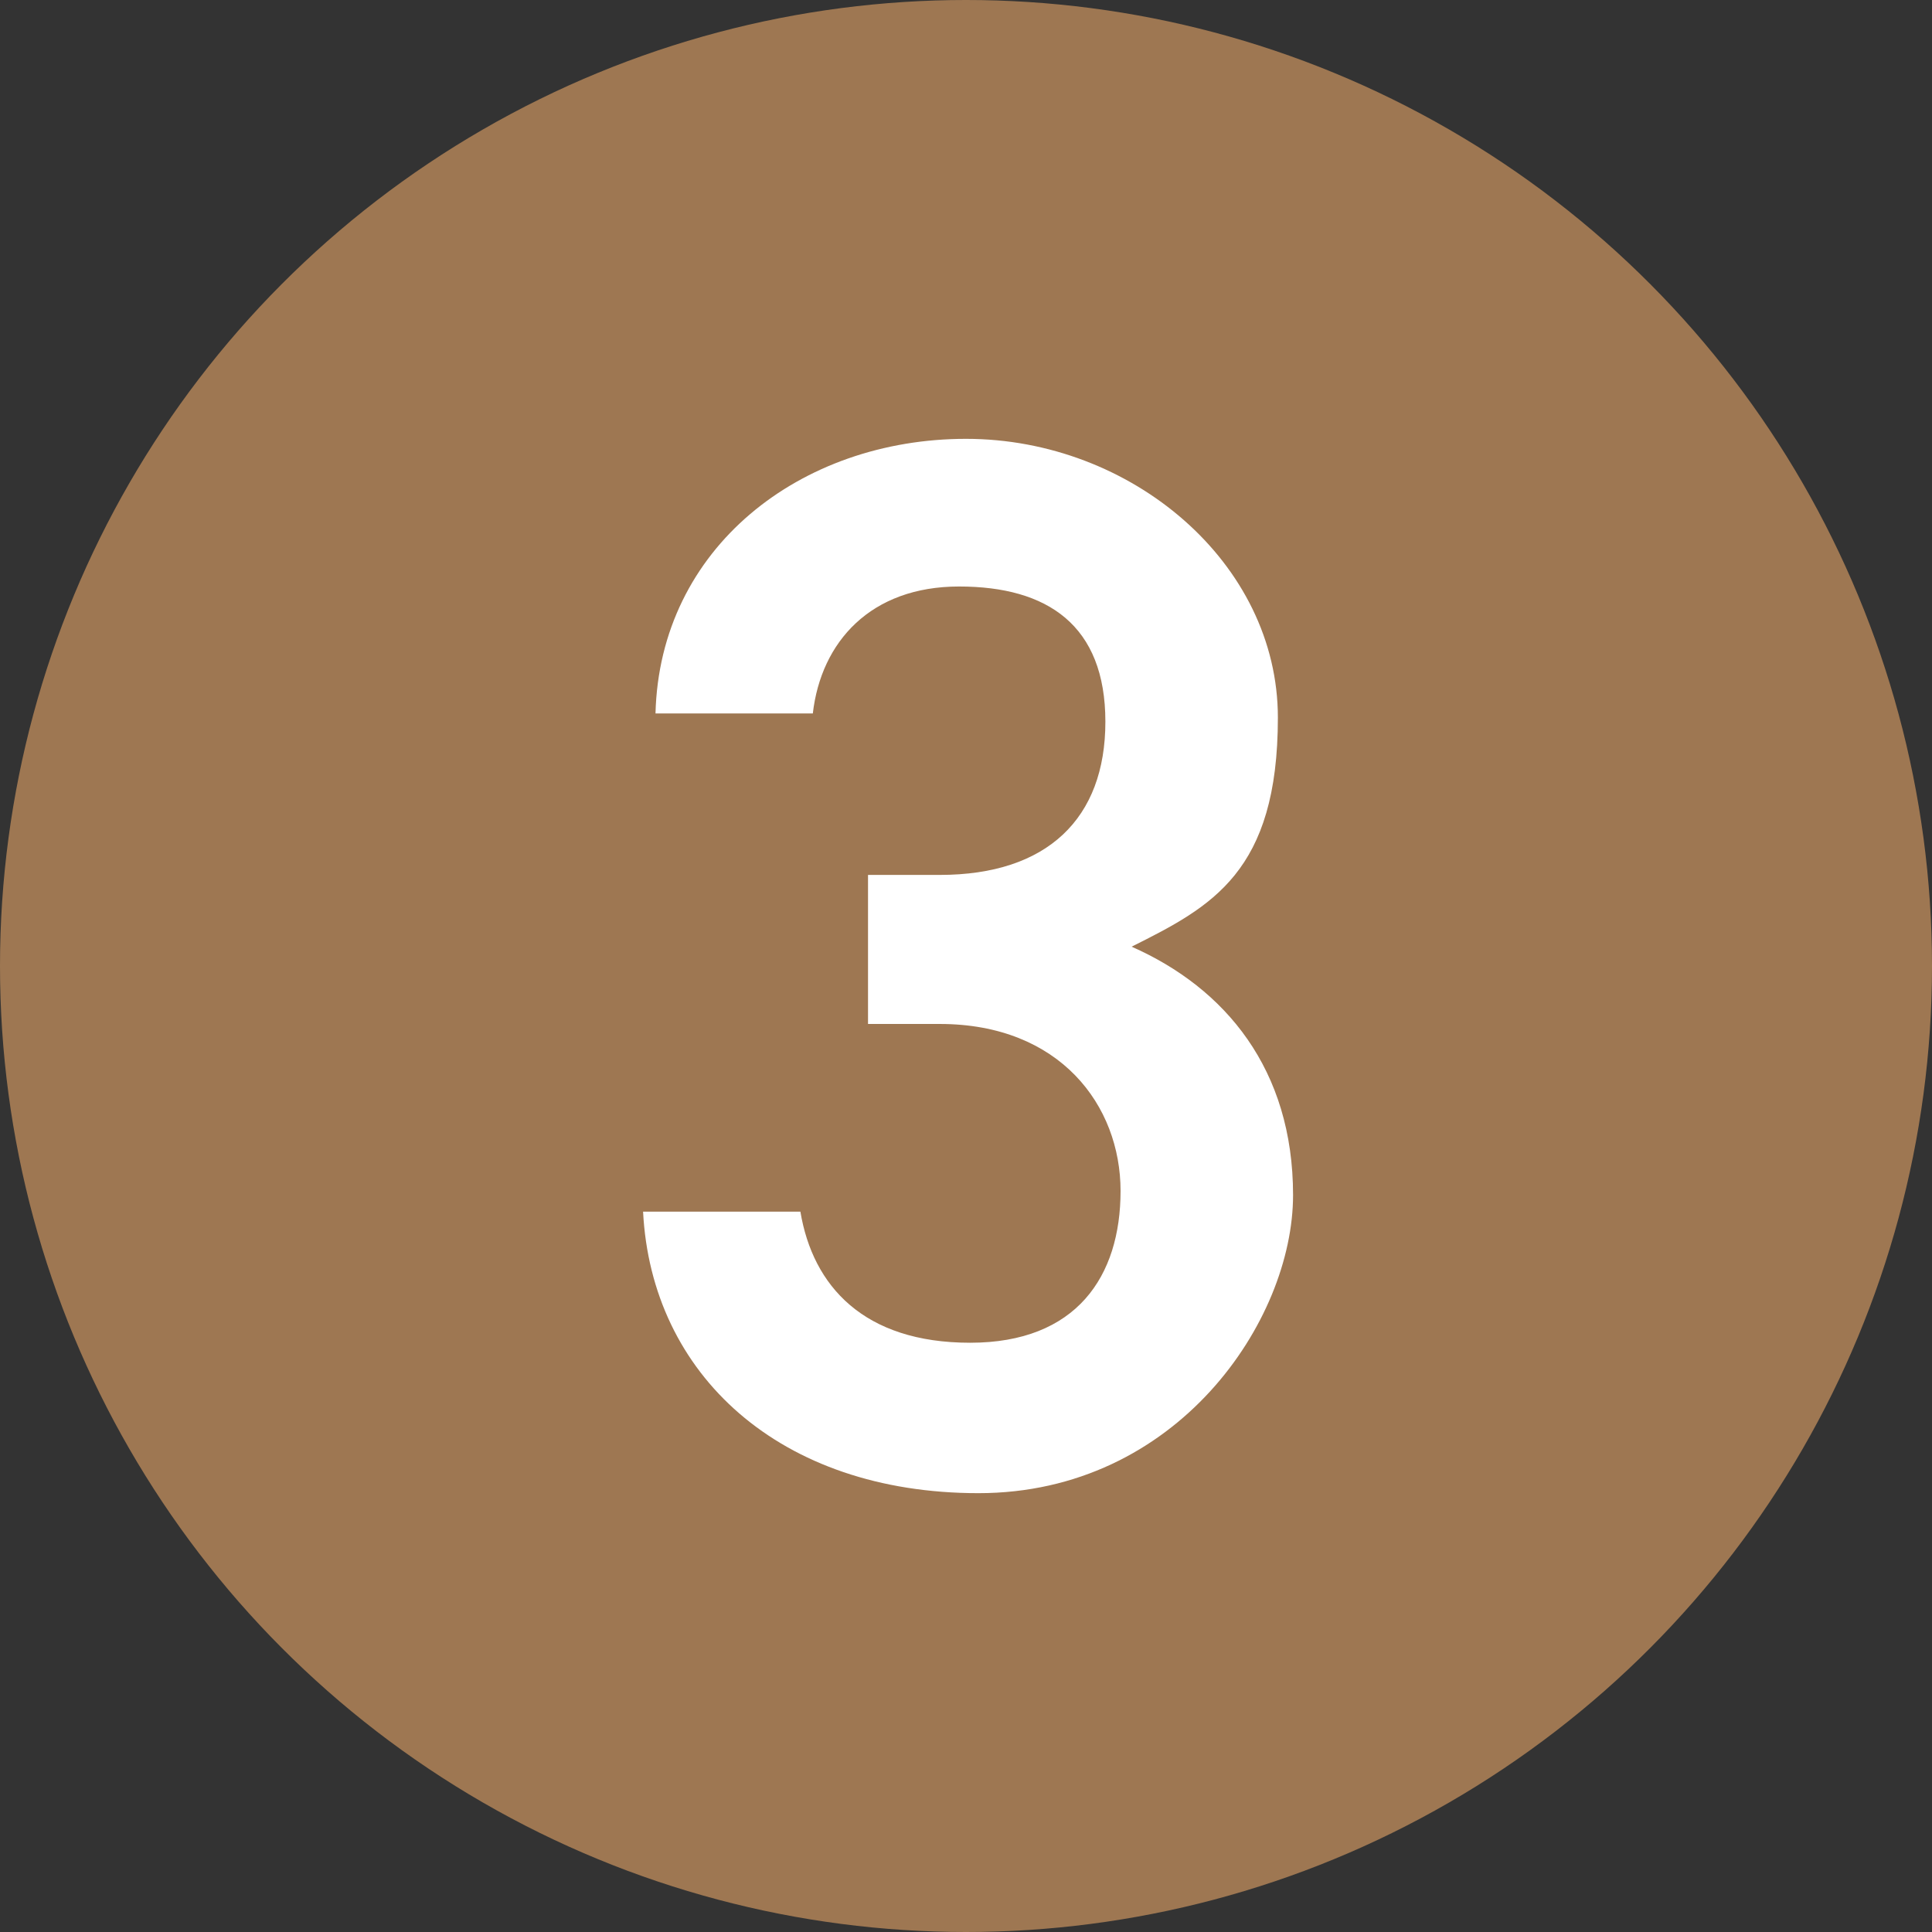
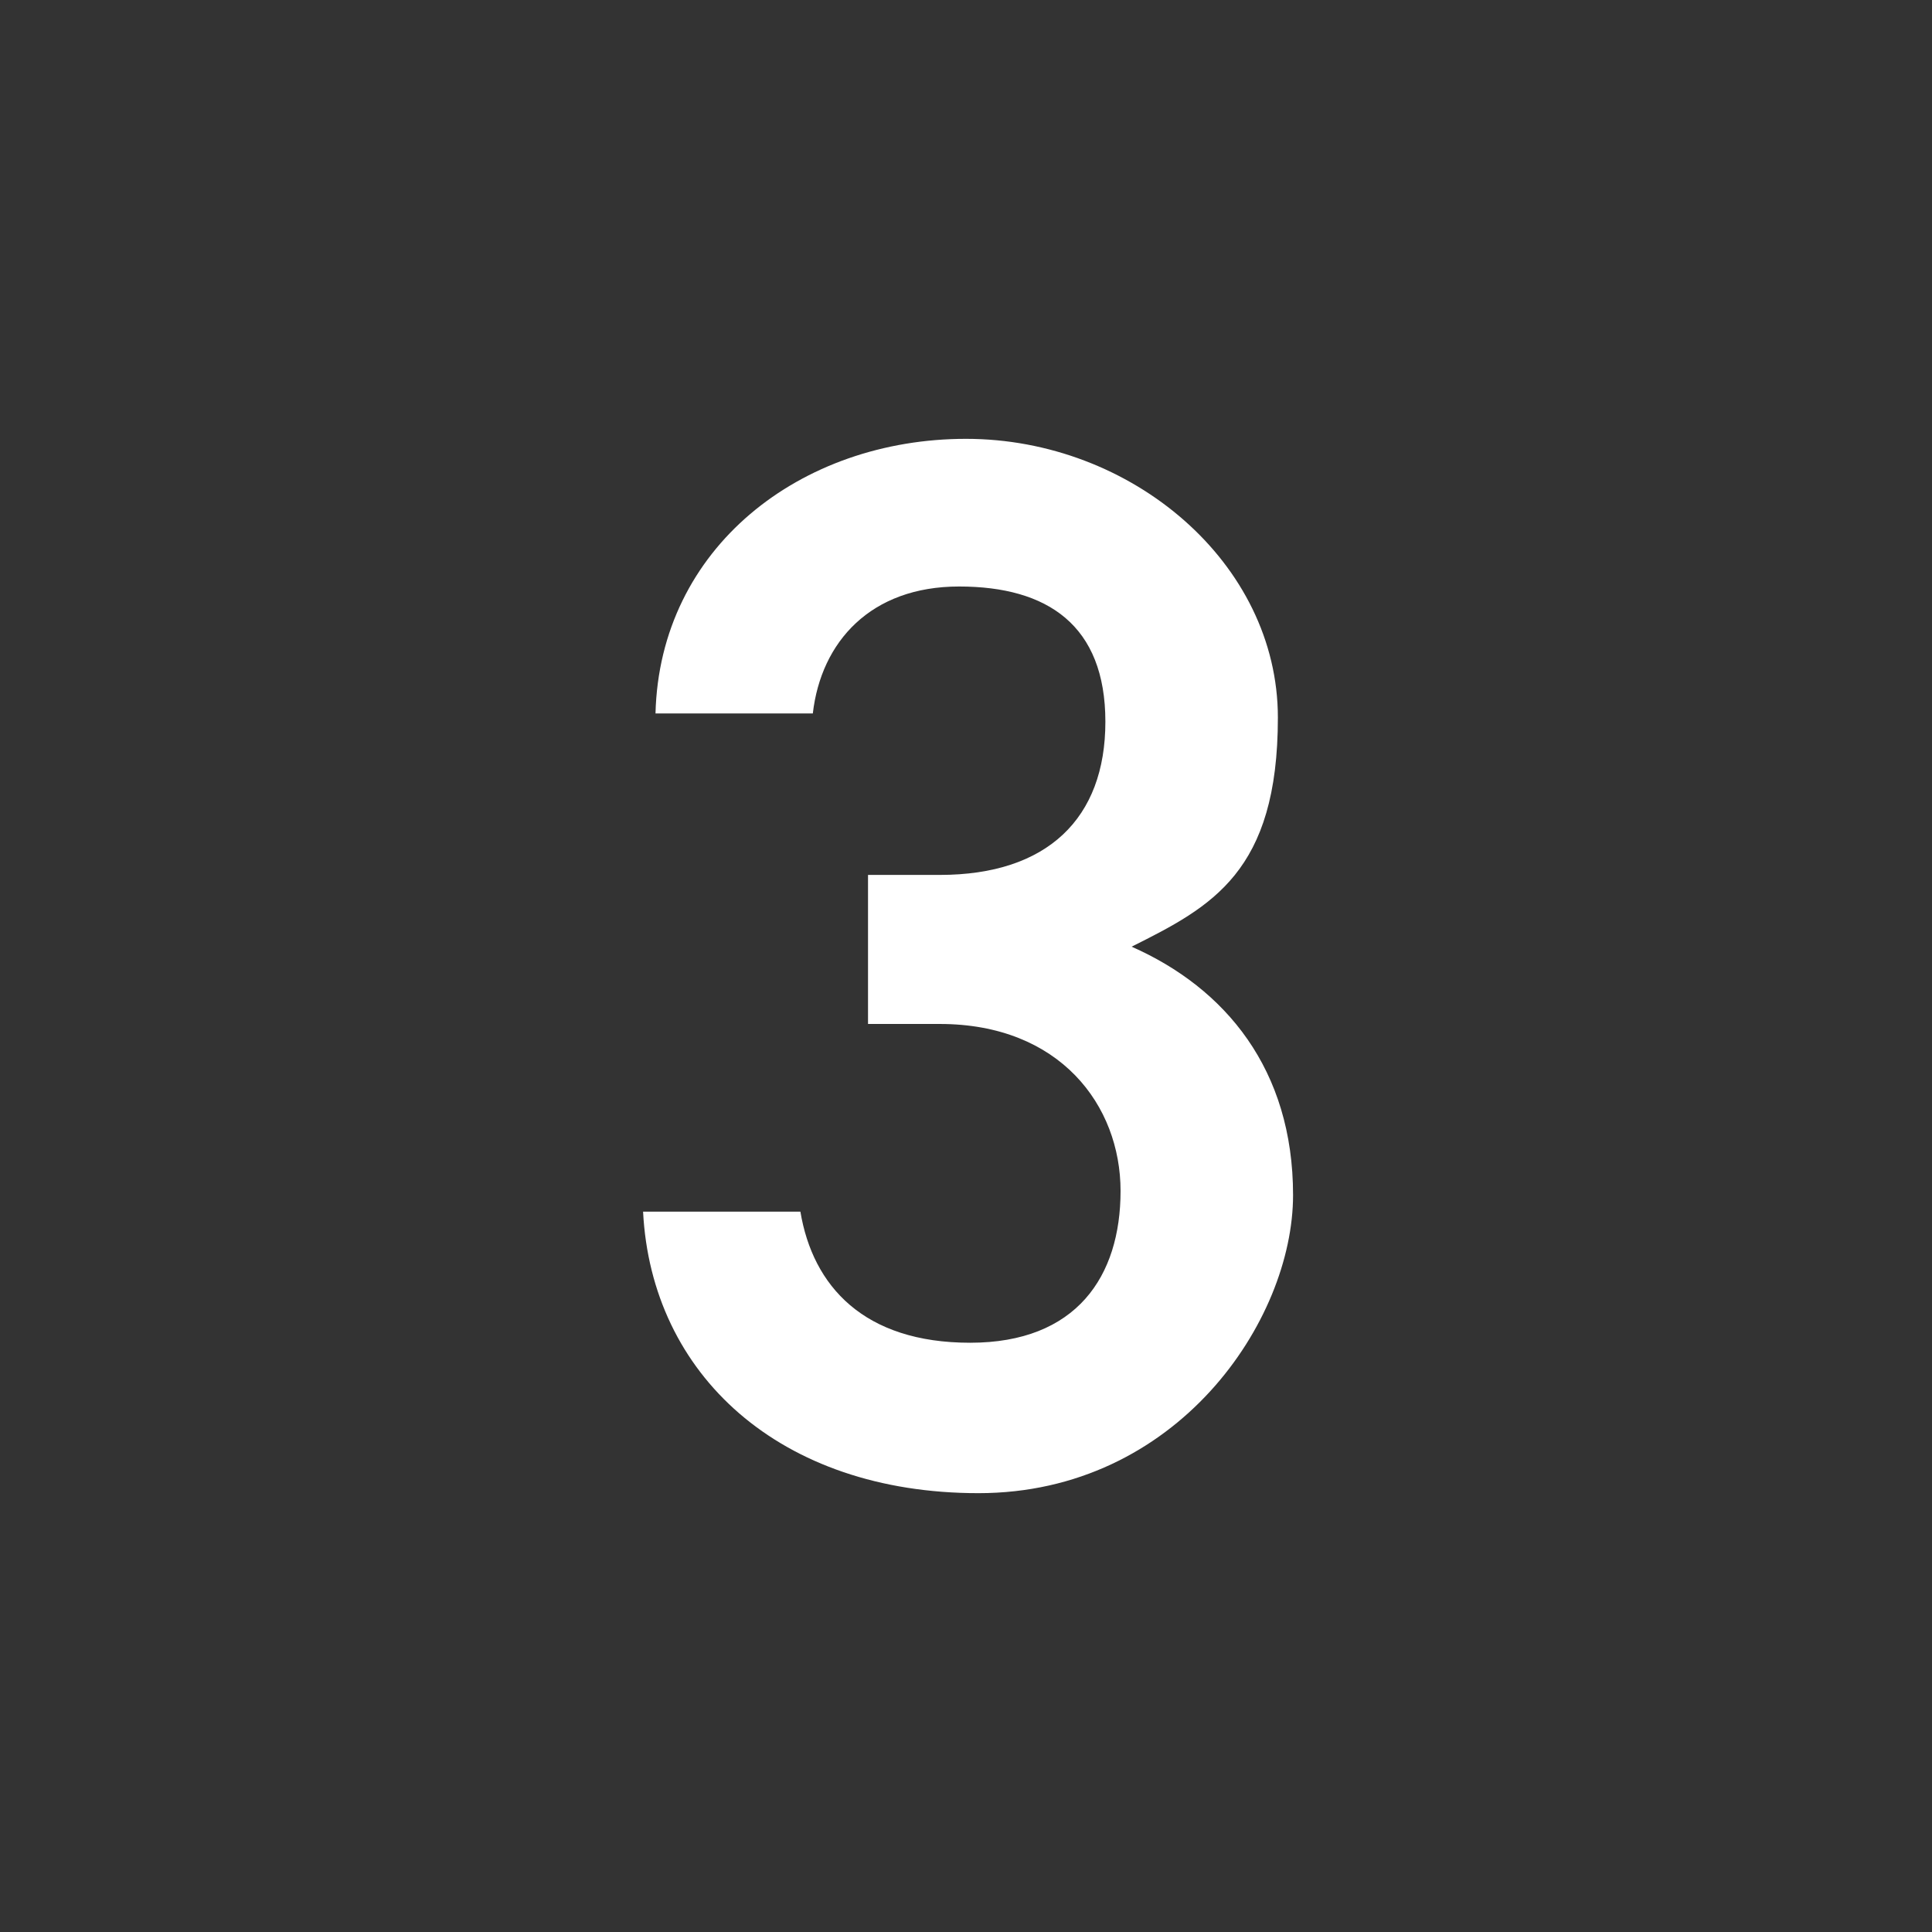
<svg xmlns="http://www.w3.org/2000/svg" id="_レイヤー_2" width="49.4mm" height="49.4mm" version="1.1" viewBox="0 0 140 140">
  <rect x="0" y="0" width="140" height="140" fill="#333333" stroke="none" />
  <defs>
    <style>
      .st0 {
        fill: #fff;
      }

      .st1 {
        fill: #9e7752;
      }
    </style>
  </defs>
-   <circle class="st1" cx="70" cy="70" r="70" />
  <path class="st0" d="M62.9,63.4h5.2c7.8,0,12-4.1,12-11.1s-4.2-9.8-10.6-9.8-10,4-10.6,9.2h-11.4c.3-12,10.5-19.9,22.5-19.9s22.6,9,22.6,20.2-4.8,13.7-10.6,16.6c6.8,3,11.7,8.9,11.7,18s-8.4,21.6-22.8,21.6-23.7-8.6-24.3-20.4h11.4c.9,5.4,4.6,9.5,12.3,9.5s10.9-4.8,10.9-11-4.4-12.1-13.1-12.1h-5.2v-10.8Z" />
</svg>